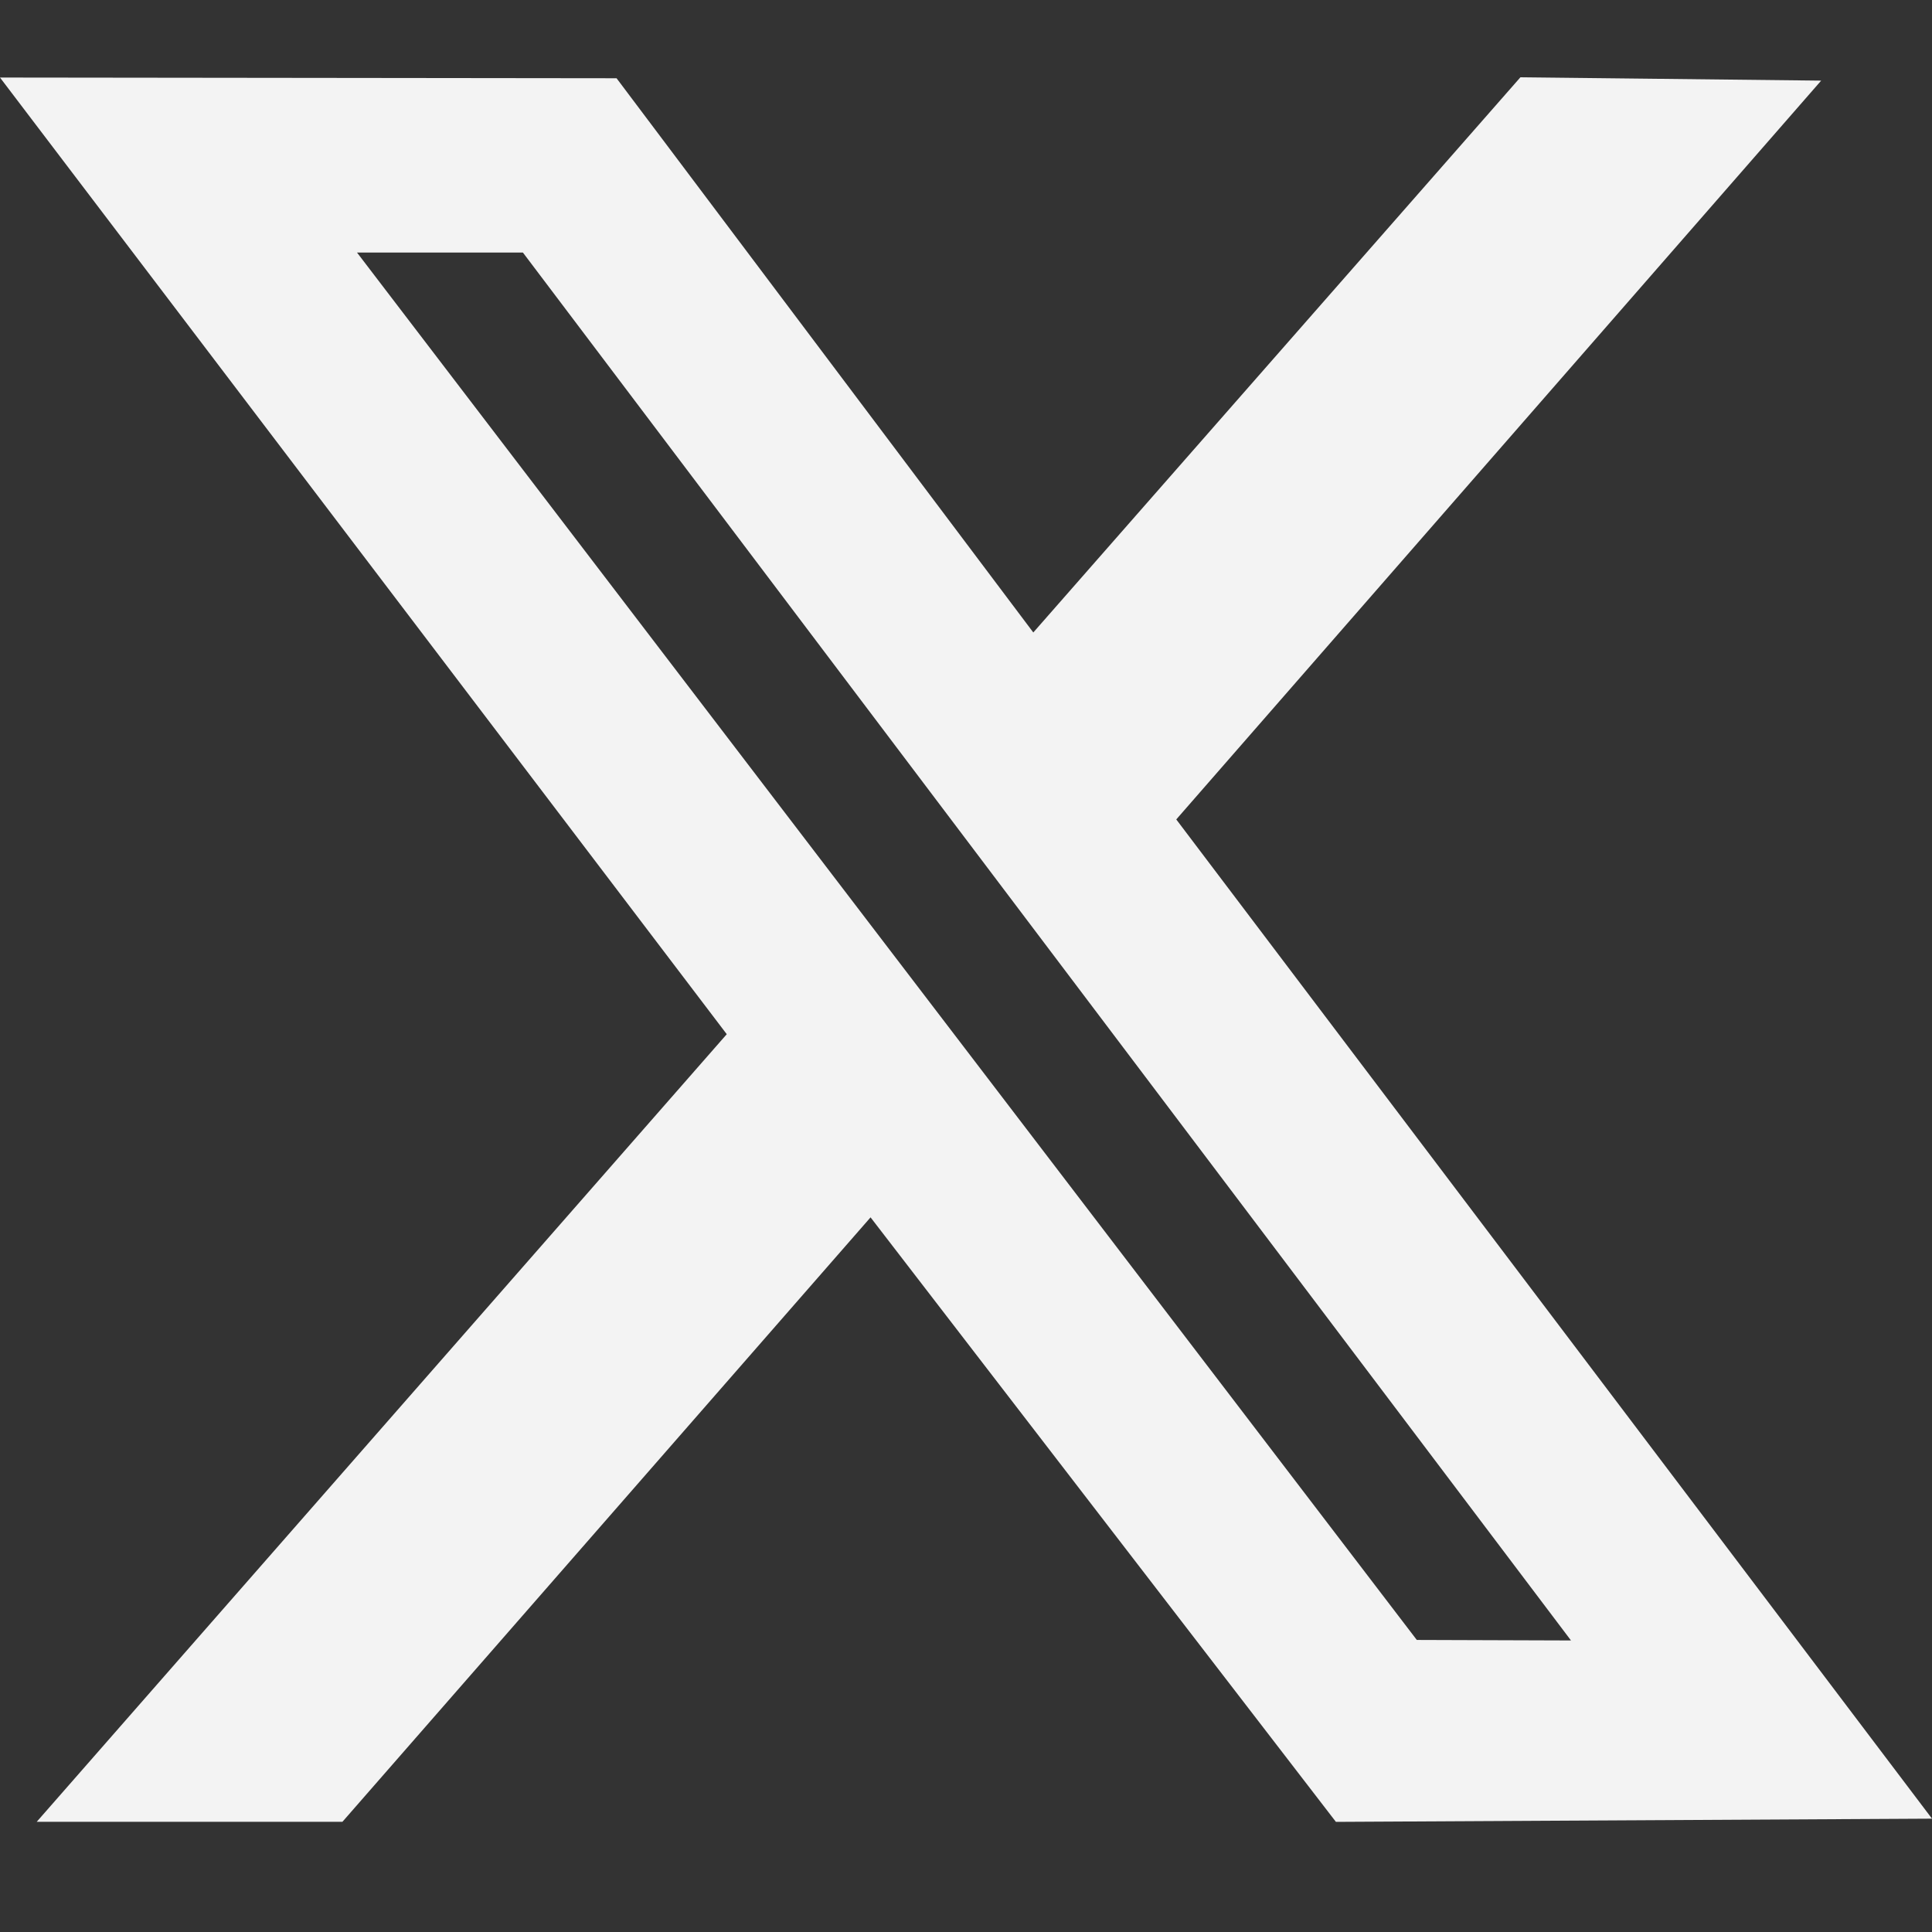
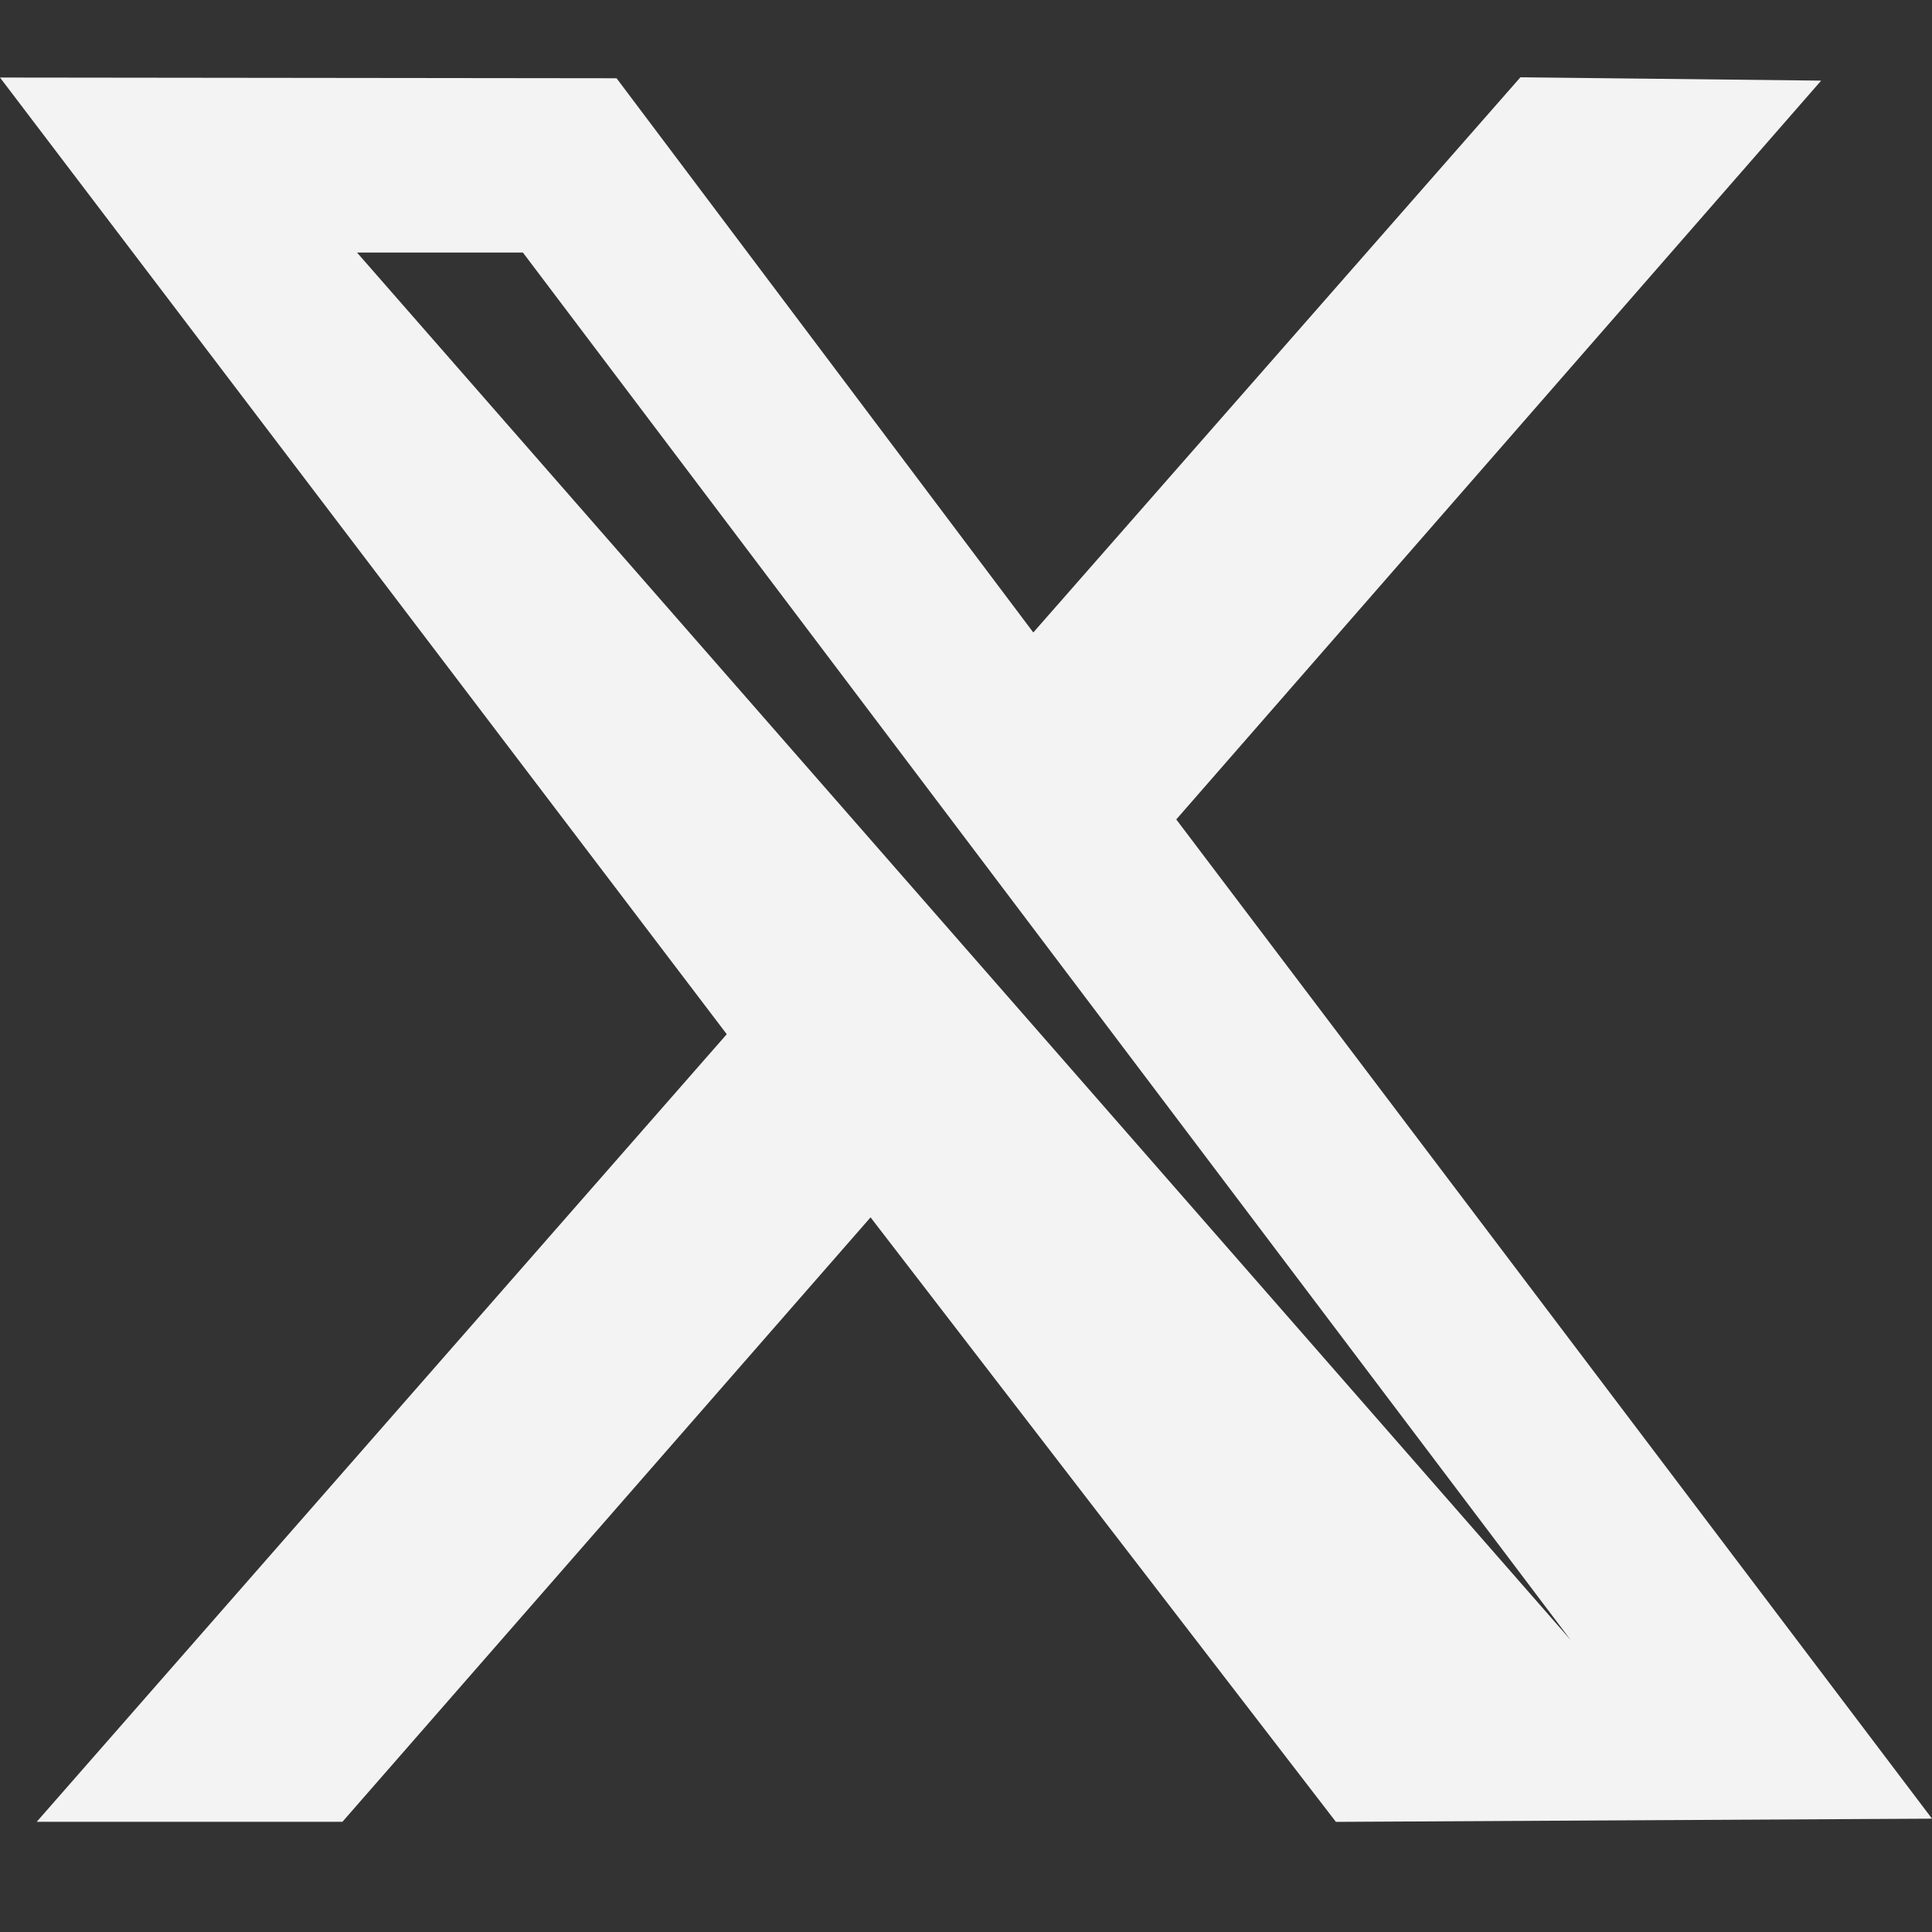
<svg xmlns="http://www.w3.org/2000/svg" width="30" height="30" viewBox="0 0 30 30" fill="none">
  <rect x="0" y="0" width="30" height="30" fill="#333333" stroke="none" />
-   <path fill-rule="evenodd" clip-rule="evenodd" d="M11.285 16.059L0.57 28.289H5.317L13.518 18.903L20.744 28.29L30 28.24L18.265 12.724L28.279 1.252L23.609 1.2L16.045 9.821L9.574 1.215L0 1.204L11.285 16.059ZM24.395 25.473L22 25.465L5.544 3.922H8.12L24.395 25.474V25.473Z" fill="#F3F3F3" />
+   <path fill-rule="evenodd" clip-rule="evenodd" d="M11.285 16.059L0.57 28.289H5.317L13.518 18.903L20.744 28.29L30 28.24L18.265 12.724L28.279 1.252L23.609 1.2L16.045 9.821L9.574 1.215L0 1.204L11.285 16.059ZM24.395 25.473L5.544 3.922H8.12L24.395 25.474V25.473Z" fill="#F3F3F3" />
</svg>